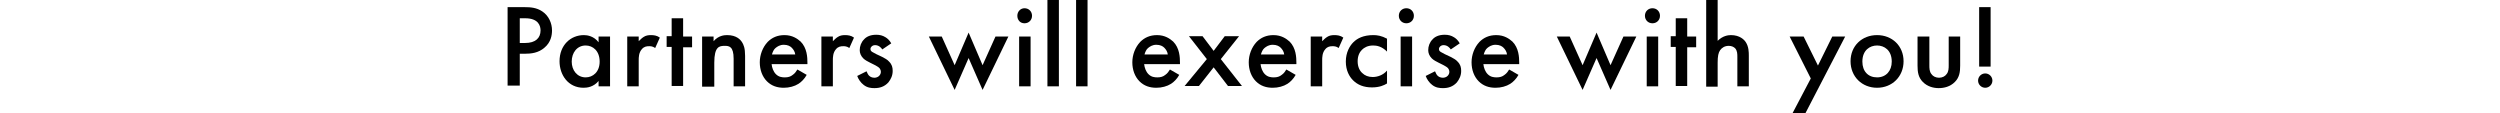
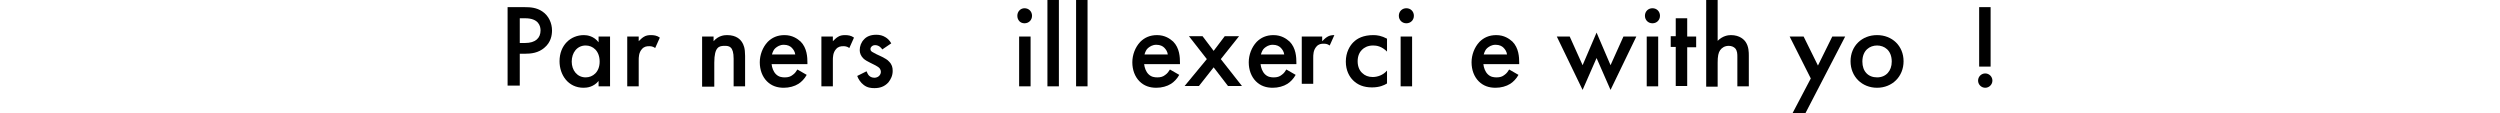
<svg xmlns="http://www.w3.org/2000/svg" version="1.1" x="0px" y="0px" viewBox="0 0 697.9 31.6" style="enable-background:new 0 0 697.9 31.6;" xml:space="preserve">
  <g id="_レイヤー_2">
</g>
  <g id="デザイン">
    <g>
      <g>
        <path d="M146.6,2c1.4,0,3.2,0.1,4.8,1.2c1.8,1.2,2.7,3.3,2.7,5.3c0,1.3-0.3,3.3-2.1,4.8c-1.7,1.5-3.8,1.7-5.4,1.7h-1.5v8.9h-3.4     V2H146.6z M145.1,12h1.5c2.9,0,4.3-1.4,4.3-3.5c0-1.2-0.5-3.4-4.3-3.4h-1.5V12z" />
        <path d="M167.1,10.2h3.2v13.9h-3.2v-1.5c-1.4,1.7-3.2,1.9-4.2,1.9c-4.3,0-6.7-3.6-6.7-7.4c0-4.5,3.1-7.3,6.8-7.3     c1,0,2.8,0.3,4.1,2V10.2z M159.6,17.2c0,2.4,1.5,4.4,3.9,4.4c2,0,3.9-1.5,3.9-4.4c0-3-1.9-4.5-3.9-4.5     C161.1,12.7,159.6,14.7,159.6,17.2z" />
        <path d="M175.1,10.2h3.2v1.3c0.4-0.4,0.9-0.9,1.4-1.2c0.6-0.4,1.3-0.5,2-0.5c0.8,0,1.7,0.1,2.5,0.7l-1.3,2.9     c-0.7-0.5-1.3-0.5-1.7-0.5c-0.7,0-1.4,0.1-2,0.8c-0.9,1-0.9,2.3-0.9,3.2v7.2h-3.2V10.2z" />
-         <path d="M190.7,13.1v10.9h-3.2V13.1h-1.4v-3h1.4V5.1h3.2v5.1h2.5v3H190.7z" />
        <path d="M196,10.2h3.2v1.3c1.4-1.6,3-1.7,3.8-1.7c2.6,0,3.7,1.3,4.1,1.9c0.5,0.8,0.9,1.7,0.9,3.9v8.5h-3.2v-7.7     c0-3.5-1.3-3.6-2.5-3.6c-1.5,0-2.9,0.2-2.9,4.7v6.7H196V10.2z" />
        <path d="M225.2,20.9c-0.6,1.1-1.5,2-2.3,2.5c-1.1,0.7-2.6,1.1-4.1,1.1c-1.8,0-3.4-0.5-4.7-1.8c-1.3-1.3-2-3.2-2-5.3     c0-2.1,0.8-4.2,2.2-5.7c1.2-1.2,2.7-1.9,4.7-1.9c2.2,0,3.6,1,4.5,1.8c1.8,1.8,1.9,4.4,1.9,5.9v0.4h-10c0.1,1,0.5,2.1,1.2,2.8     c0.8,0.8,1.7,0.9,2.5,0.9c0.9,0,1.6-0.2,2.2-0.7c0.6-0.4,1-1,1.3-1.5L225.2,20.9z M222,15.2c-0.1-0.8-0.5-1.4-1-1.9     c-0.4-0.4-1.1-0.8-2.2-0.8c-1.1,0-1.8,0.5-2.3,0.9c-0.5,0.4-0.8,1.1-1,1.8H222z" />
        <path d="M229.3,10.2h3.2v1.3c0.4-0.4,0.9-0.9,1.4-1.2c0.6-0.4,1.3-0.5,2-0.5c0.8,0,1.7,0.1,2.5,0.7l-1.3,2.9     c-0.7-0.5-1.3-0.5-1.7-0.5c-0.7,0-1.4,0.1-2,0.8c-0.9,1-0.9,2.3-0.9,3.2v7.2h-3.2V10.2z" />
        <path d="M246.3,13.8c-0.3-0.5-1-1.2-2-1.2c-0.5,0-0.8,0.2-1,0.4c-0.2,0.2-0.3,0.4-0.3,0.7c0,0.4,0.2,0.6,0.5,0.8     c0.2,0.1,0.4,0.2,1.1,0.6l1.7,0.8c0.7,0.4,1.4,0.7,1.9,1.3c0.8,0.8,1,1.6,1,2.6c0,1.3-0.5,2.3-1.2,3.2c-1.1,1.2-2.4,1.6-3.9,1.6     c-0.9,0-2-0.1-3-0.9c-0.8-0.6-1.5-1.6-1.8-2.5l2.6-1.3c0.2,0.5,0.5,1.1,0.8,1.3c0.2,0.2,0.7,0.5,1.4,0.5c0.5,0,1-0.2,1.3-0.5     c0.3-0.3,0.5-0.7,0.5-1.1c0-0.4-0.1-0.7-0.4-1.1c-0.4-0.4-0.9-0.6-1.4-0.9l-1.2-0.6c-0.6-0.3-1.4-0.7-1.9-1.2     c-0.7-0.7-1-1.5-1-2.3c0-1.1,0.4-2.2,1.2-3c0.6-0.7,1.7-1.3,3.4-1.3c1,0,1.8,0.2,2.6,0.7c0.5,0.3,1.1,0.8,1.6,1.7L246.3,13.8z" />
-         <path d="M262.9,10.2l3.6,8l3.9-9.1l3.9,9.1l3.6-8h3.6l-7.2,14.9l-3.9-8.9l-3.9,8.9l-7.2-14.9H262.9z" />
        <path d="M286,2.3c1.2,0,2.1,0.9,2.1,2.1s-0.9,2.1-2.1,2.1S284,5.6,284,4.4S284.9,2.3,286,2.3z M287.7,10.2v13.9h-3.2V10.2H287.7z     " />
        <path d="M295.6,0v24.1h-3.2V0H295.6z" />
        <path d="M303.6,0v24.1h-3.2V0H303.6z" />
        <path d="M329.2,20.9c-0.6,1.1-1.5,2-2.3,2.5c-1.1,0.7-2.6,1.1-4.1,1.1c-1.8,0-3.4-0.5-4.7-1.8c-1.3-1.3-2-3.2-2-5.3     c0-2.1,0.8-4.2,2.2-5.7c1.2-1.2,2.7-1.9,4.7-1.9c2.2,0,3.6,1,4.5,1.8c1.8,1.8,1.9,4.4,1.9,5.9v0.4h-10c0.1,1,0.5,2.1,1.2,2.8     c0.8,0.8,1.7,0.9,2.5,0.9c0.9,0,1.6-0.2,2.2-0.7c0.6-0.4,1-1,1.3-1.5L329.2,20.9z M326,15.2c-0.1-0.8-0.5-1.4-1-1.9     c-0.4-0.4-1.1-0.8-2.2-0.8c-1.1,0-1.8,0.5-2.3,0.9c-0.5,0.4-0.8,1.1-1,1.8H326z" />
        <path d="M336.9,16.5l-5-6.4h3.8l3.1,4.1l3.1-4.1h4l-5.1,6.4l5.9,7.5h-3.9l-4-5.2l-4.1,5.2h-4L336.9,16.5z" />
        <path d="M361.7,20.9c-0.6,1.1-1.5,2-2.3,2.5c-1.1,0.7-2.6,1.1-4.1,1.1c-1.8,0-3.4-0.5-4.7-1.8c-1.3-1.3-2-3.2-2-5.3     c0-2.1,0.8-4.2,2.2-5.7c1.2-1.2,2.7-1.9,4.7-1.9c2.2,0,3.6,1,4.5,1.8c1.8,1.8,1.9,4.4,1.9,5.9v0.4h-10c0.1,1,0.5,2.1,1.2,2.8     c0.8,0.8,1.7,0.9,2.5,0.9c0.9,0,1.6-0.2,2.2-0.7c0.6-0.4,1-1,1.3-1.5L361.7,20.9z M358.5,15.2c-0.1-0.8-0.5-1.4-1-1.9     c-0.4-0.4-1.1-0.8-2.2-0.8c-1.1,0-1.8,0.5-2.3,0.9c-0.5,0.4-0.8,1.1-1,1.8H358.5z" />
-         <path d="M365.9,10.2h3.2v1.3c0.4-0.4,0.9-0.9,1.4-1.2c0.6-0.4,1.3-0.5,2-0.5c0.8,0,1.7,0.1,2.5,0.7l-1.3,2.9     c-0.7-0.5-1.3-0.5-1.7-0.5c-0.7,0-1.4,0.1-2,0.8c-0.9,1-0.9,2.3-0.9,3.2v7.2h-3.2V10.2z" />
+         <path d="M365.9,10.2h3.2v1.3c0.4-0.4,0.9-0.9,1.4-1.2c0.6-0.4,1.3-0.5,2-0.5l-1.3,2.9     c-0.7-0.5-1.3-0.5-1.7-0.5c-0.7,0-1.4,0.1-2,0.8c-0.9,1-0.9,2.3-0.9,3.2v7.2h-3.2V10.2z" />
        <path d="M387.2,14.4c-1.5-1.5-2.9-1.7-3.9-1.7c-1.5,0-2.5,0.6-3.1,1.2c-0.6,0.6-1.2,1.6-1.2,3.2c0,1.6,0.6,2.7,1.3,3.3     c0.7,0.7,1.7,1.1,2.9,1.1c1.3,0,2.9-0.5,4-1.8v3.6c-0.8,0.5-2.1,1.1-4.2,1.1c-2.3,0-4-0.7-5.3-2c-1-1-2-2.7-2-5.2     c0-2.6,1.1-4.4,2.1-5.4c1.1-1.1,2.8-2,5.6-2c1.1,0,2.3,0.2,3.8,1V14.4z" />
        <path d="M392.6,2.3c1.2,0,2.1,0.9,2.1,2.1s-0.9,2.1-2.1,2.1s-2.1-0.9-2.1-2.1S391.4,2.3,392.6,2.3z M394.2,10.2v13.9H391V10.2     H394.2z" />
-         <path d="M405,13.8c-0.3-0.5-1-1.2-2-1.2c-0.5,0-0.8,0.2-1,0.4c-0.2,0.2-0.3,0.4-0.3,0.7c0,0.4,0.2,0.6,0.5,0.8     c0.2,0.1,0.4,0.2,1.1,0.6l1.7,0.8c0.7,0.4,1.4,0.7,1.9,1.3c0.8,0.8,1,1.6,1,2.6c0,1.3-0.5,2.3-1.2,3.2c-1.1,1.2-2.4,1.6-3.9,1.6     c-0.9,0-2-0.1-3-0.9c-0.8-0.6-1.5-1.6-1.8-2.5l2.6-1.3c0.2,0.5,0.5,1.1,0.8,1.3c0.2,0.2,0.7,0.5,1.4,0.5c0.5,0,1-0.2,1.3-0.5     c0.3-0.3,0.5-0.7,0.5-1.1c0-0.4-0.1-0.7-0.4-1.1c-0.4-0.4-0.9-0.6-1.4-0.9l-1.2-0.6c-0.6-0.3-1.4-0.7-1.9-1.2     c-0.7-0.7-1-1.5-1-2.3c0-1.1,0.4-2.2,1.2-3c0.6-0.7,1.7-1.3,3.4-1.3c1,0,1.8,0.2,2.6,0.7c0.5,0.3,1.1,0.8,1.6,1.7L405,13.8z" />
        <path d="M423.9,20.9c-0.6,1.1-1.5,2-2.3,2.5c-1.1,0.7-2.6,1.1-4.1,1.1c-1.8,0-3.4-0.5-4.7-1.8c-1.3-1.3-2-3.2-2-5.3     c0-2.1,0.8-4.2,2.2-5.7c1.2-1.2,2.7-1.9,4.7-1.9c2.2,0,3.6,1,4.5,1.8c1.8,1.8,1.9,4.4,1.9,5.9v0.4h-10c0.1,1,0.5,2.1,1.2,2.8     c0.8,0.8,1.7,0.9,2.5,0.9c0.9,0,1.6-0.2,2.2-0.7c0.6-0.4,1-1,1.3-1.5L423.9,20.9z M420.7,15.2c-0.1-0.8-0.5-1.4-1-1.9     c-0.4-0.4-1.1-0.8-2.2-0.8c-1.1,0-1.8,0.5-2.3,0.9c-0.5,0.4-0.8,1.1-1,1.8H420.7z" />
        <path d="M438.2,10.2l3.6,8l3.9-9.1l3.9,9.1l3.6-8h3.6l-7.2,14.9l-3.9-8.9l-3.9,8.9l-7.2-14.9H438.2z" />
        <path d="M461.3,2.3c1.2,0,2.1,0.9,2.1,2.1s-0.9,2.1-2.1,2.1s-2.1-0.9-2.1-2.1S460.1,2.3,461.3,2.3z M462.9,10.2v13.9h-3.2V10.2     H462.9z" />
        <path d="M471,13.1v10.9h-3.2V13.1h-1.4v-3h1.4V5.1h3.2v5.1h2.5v3H471z" />
        <path d="M476.3,0h3.2v11.4c1.4-1.4,2.9-1.6,3.7-1.6c2.5,0,3.7,1.3,4.1,1.9c0.9,1.3,0.9,2.9,0.9,3.9v8.5h-3.2v-8.2     c0-0.8,0-1.7-0.6-2.4c-0.4-0.4-1-0.7-1.8-0.7c-1.1,0-1.9,0.5-2.4,1.2c-0.5,0.7-0.7,1.7-0.7,3.5v6.7h-3.2V0z" />
        <path d="M505.5,21.9l-5.9-11.7h3.9l4,8.1l4-8.1h3.6L504,31.6h-3.6L505.5,21.9z" />
        <path d="M531.4,17.1c0,4.3-3.2,7.4-7.4,7.4c-4.2,0-7.4-3.1-7.4-7.4c0-4.3,3.2-7.3,7.4-7.3C528.2,9.8,531.4,12.8,531.4,17.1z      M528.1,17.2c0-3.2-2.1-4.5-4.1-4.5c-2,0-4.1,1.3-4.1,4.5c0,2.7,1.6,4.4,4.1,4.4C526.5,21.6,528.1,19.8,528.1,17.2z" />
-         <path d="M538.6,10.2v8c0,0.8,0,1.8,0.6,2.5c0.4,0.6,1.2,1,2.1,1c0.9,0,1.7-0.4,2.1-1c0.6-0.7,0.6-1.7,0.6-2.5v-8h3.2v8.1     c0,1.8-0.2,3.3-1.5,4.6c-1.3,1.3-3,1.7-4.5,1.7c-1.4,0-3.1-0.4-4.4-1.7c-1.3-1.3-1.5-2.8-1.5-4.6v-8.1H538.6z" />
        <path d="M554.2,20.5c1.1,0,2,0.9,2,2s-0.9,2-2,2c-1.1,0-2-0.9-2-2S553.1,20.5,554.2,20.5z M552.5,18.6V2h3.2v16.6H552.5z" />
      </g>
    </g>
  </g>
</svg>